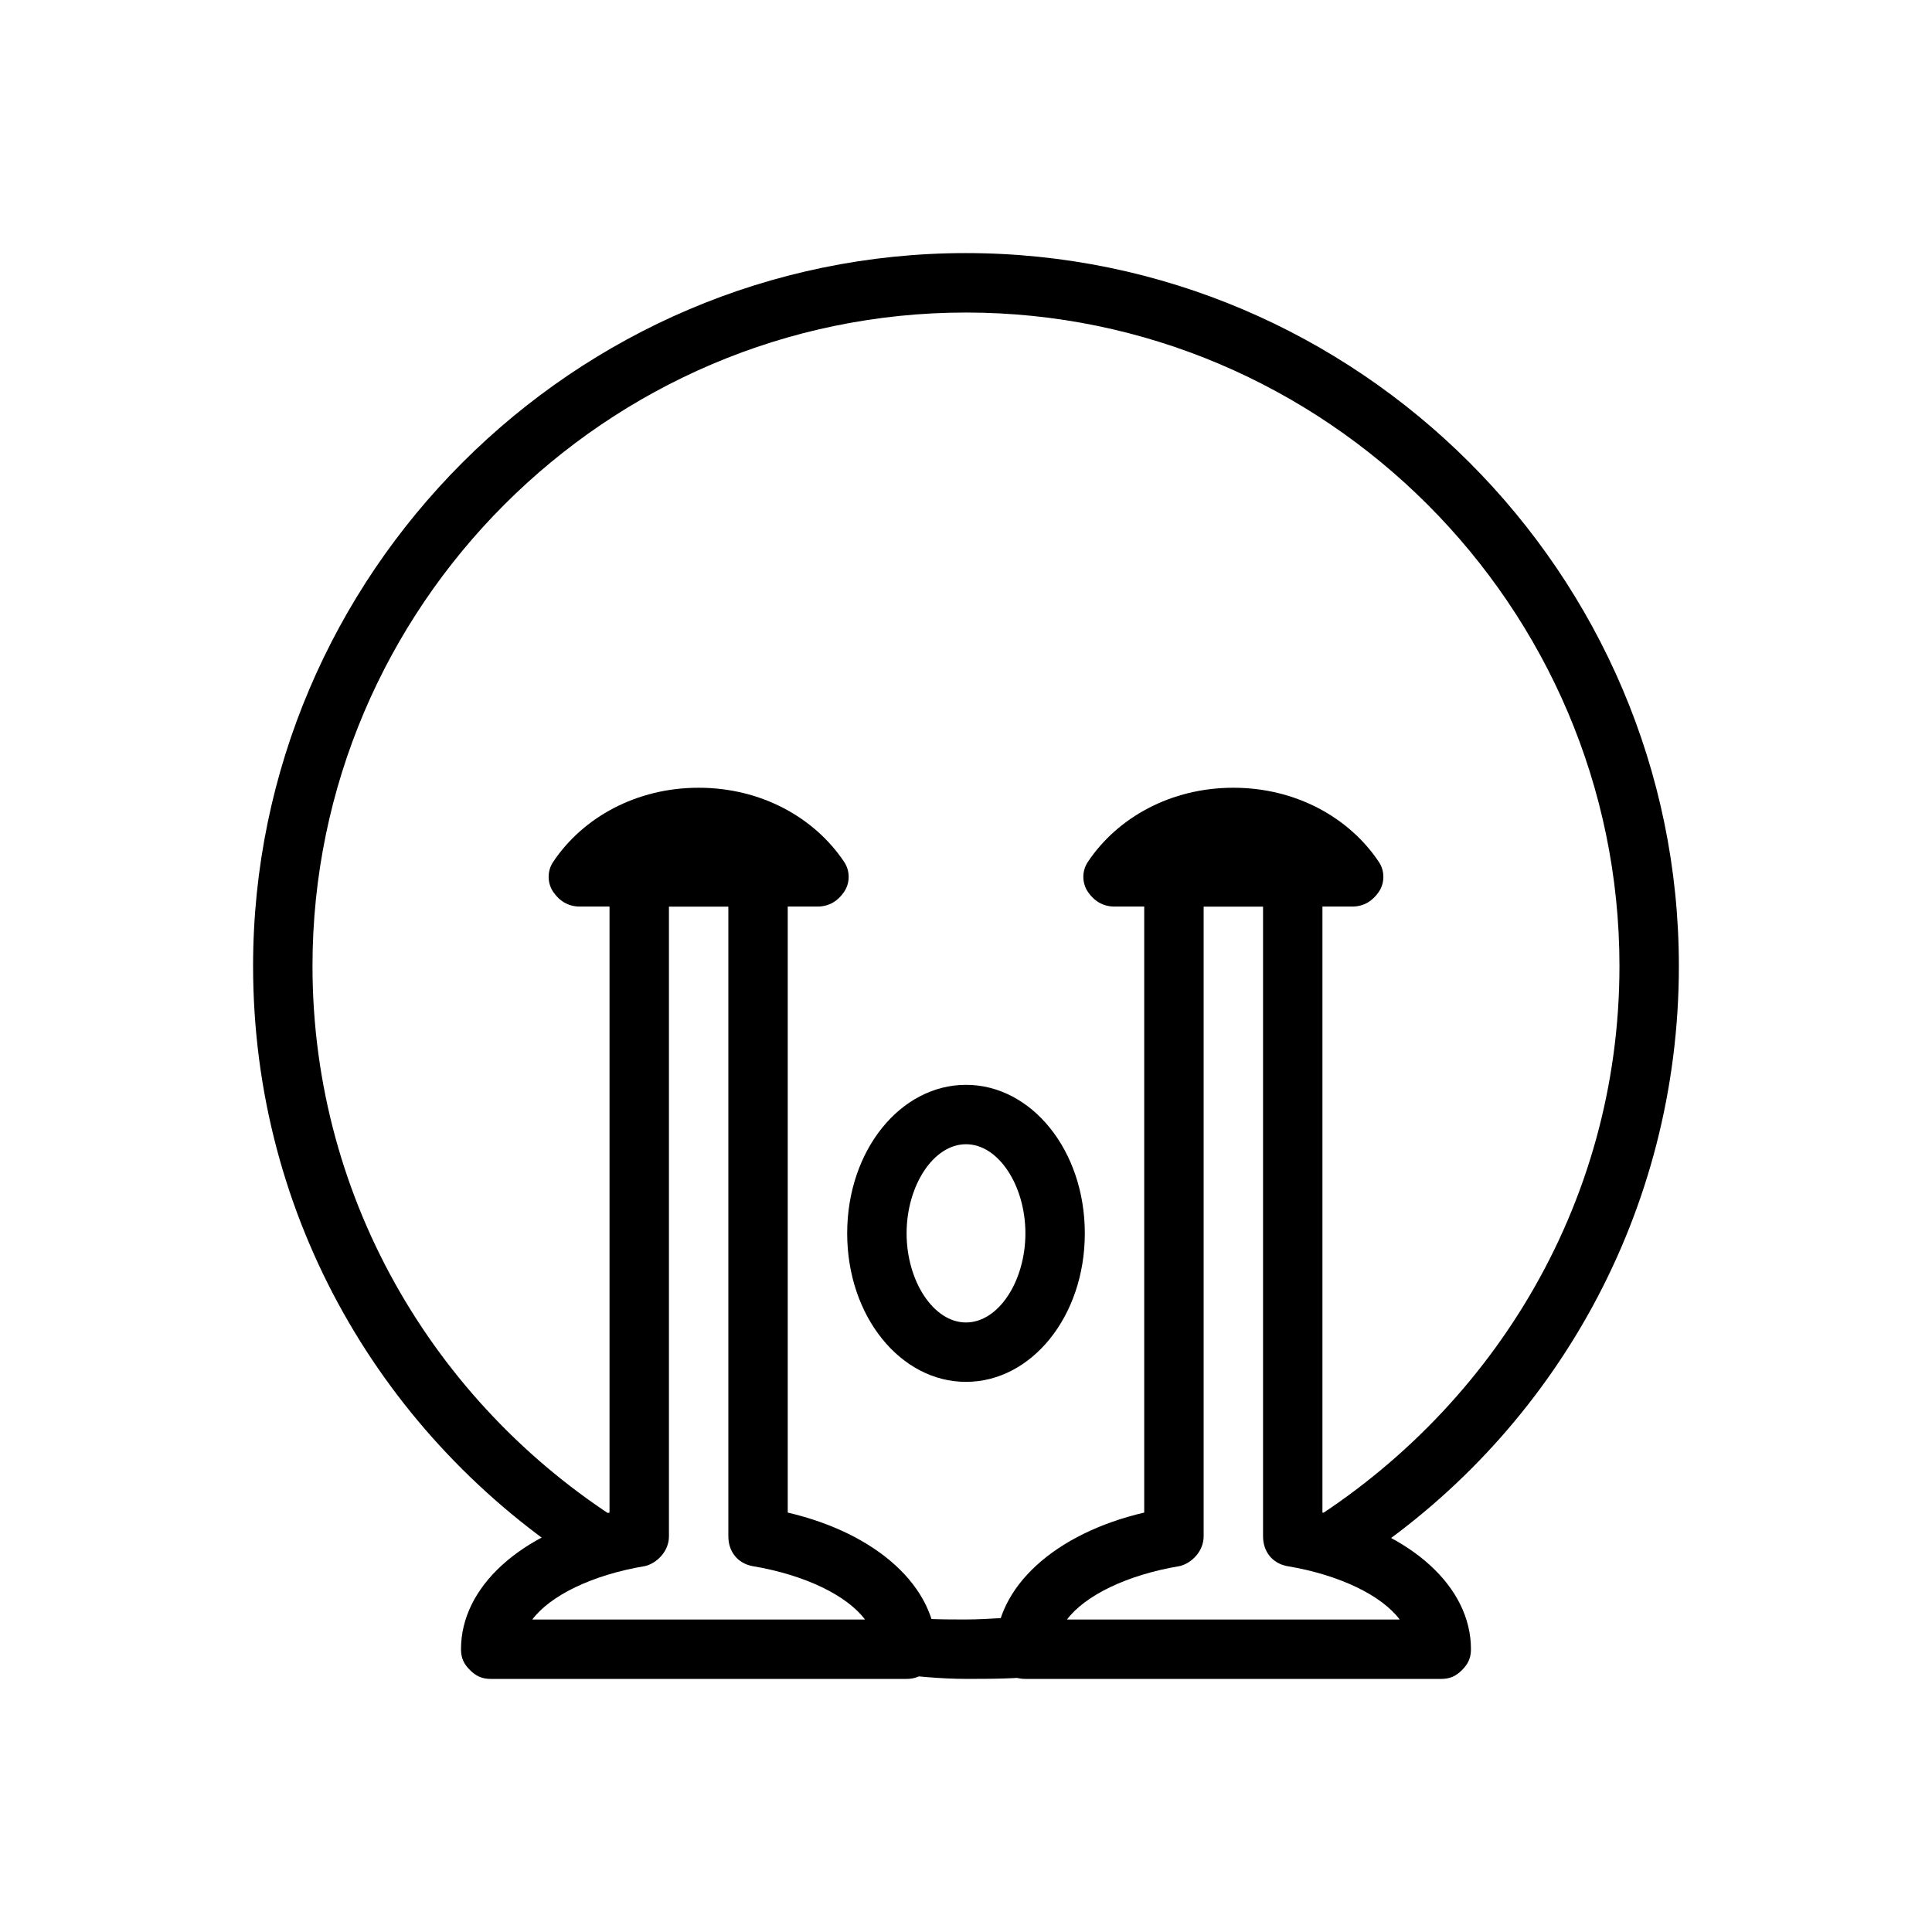
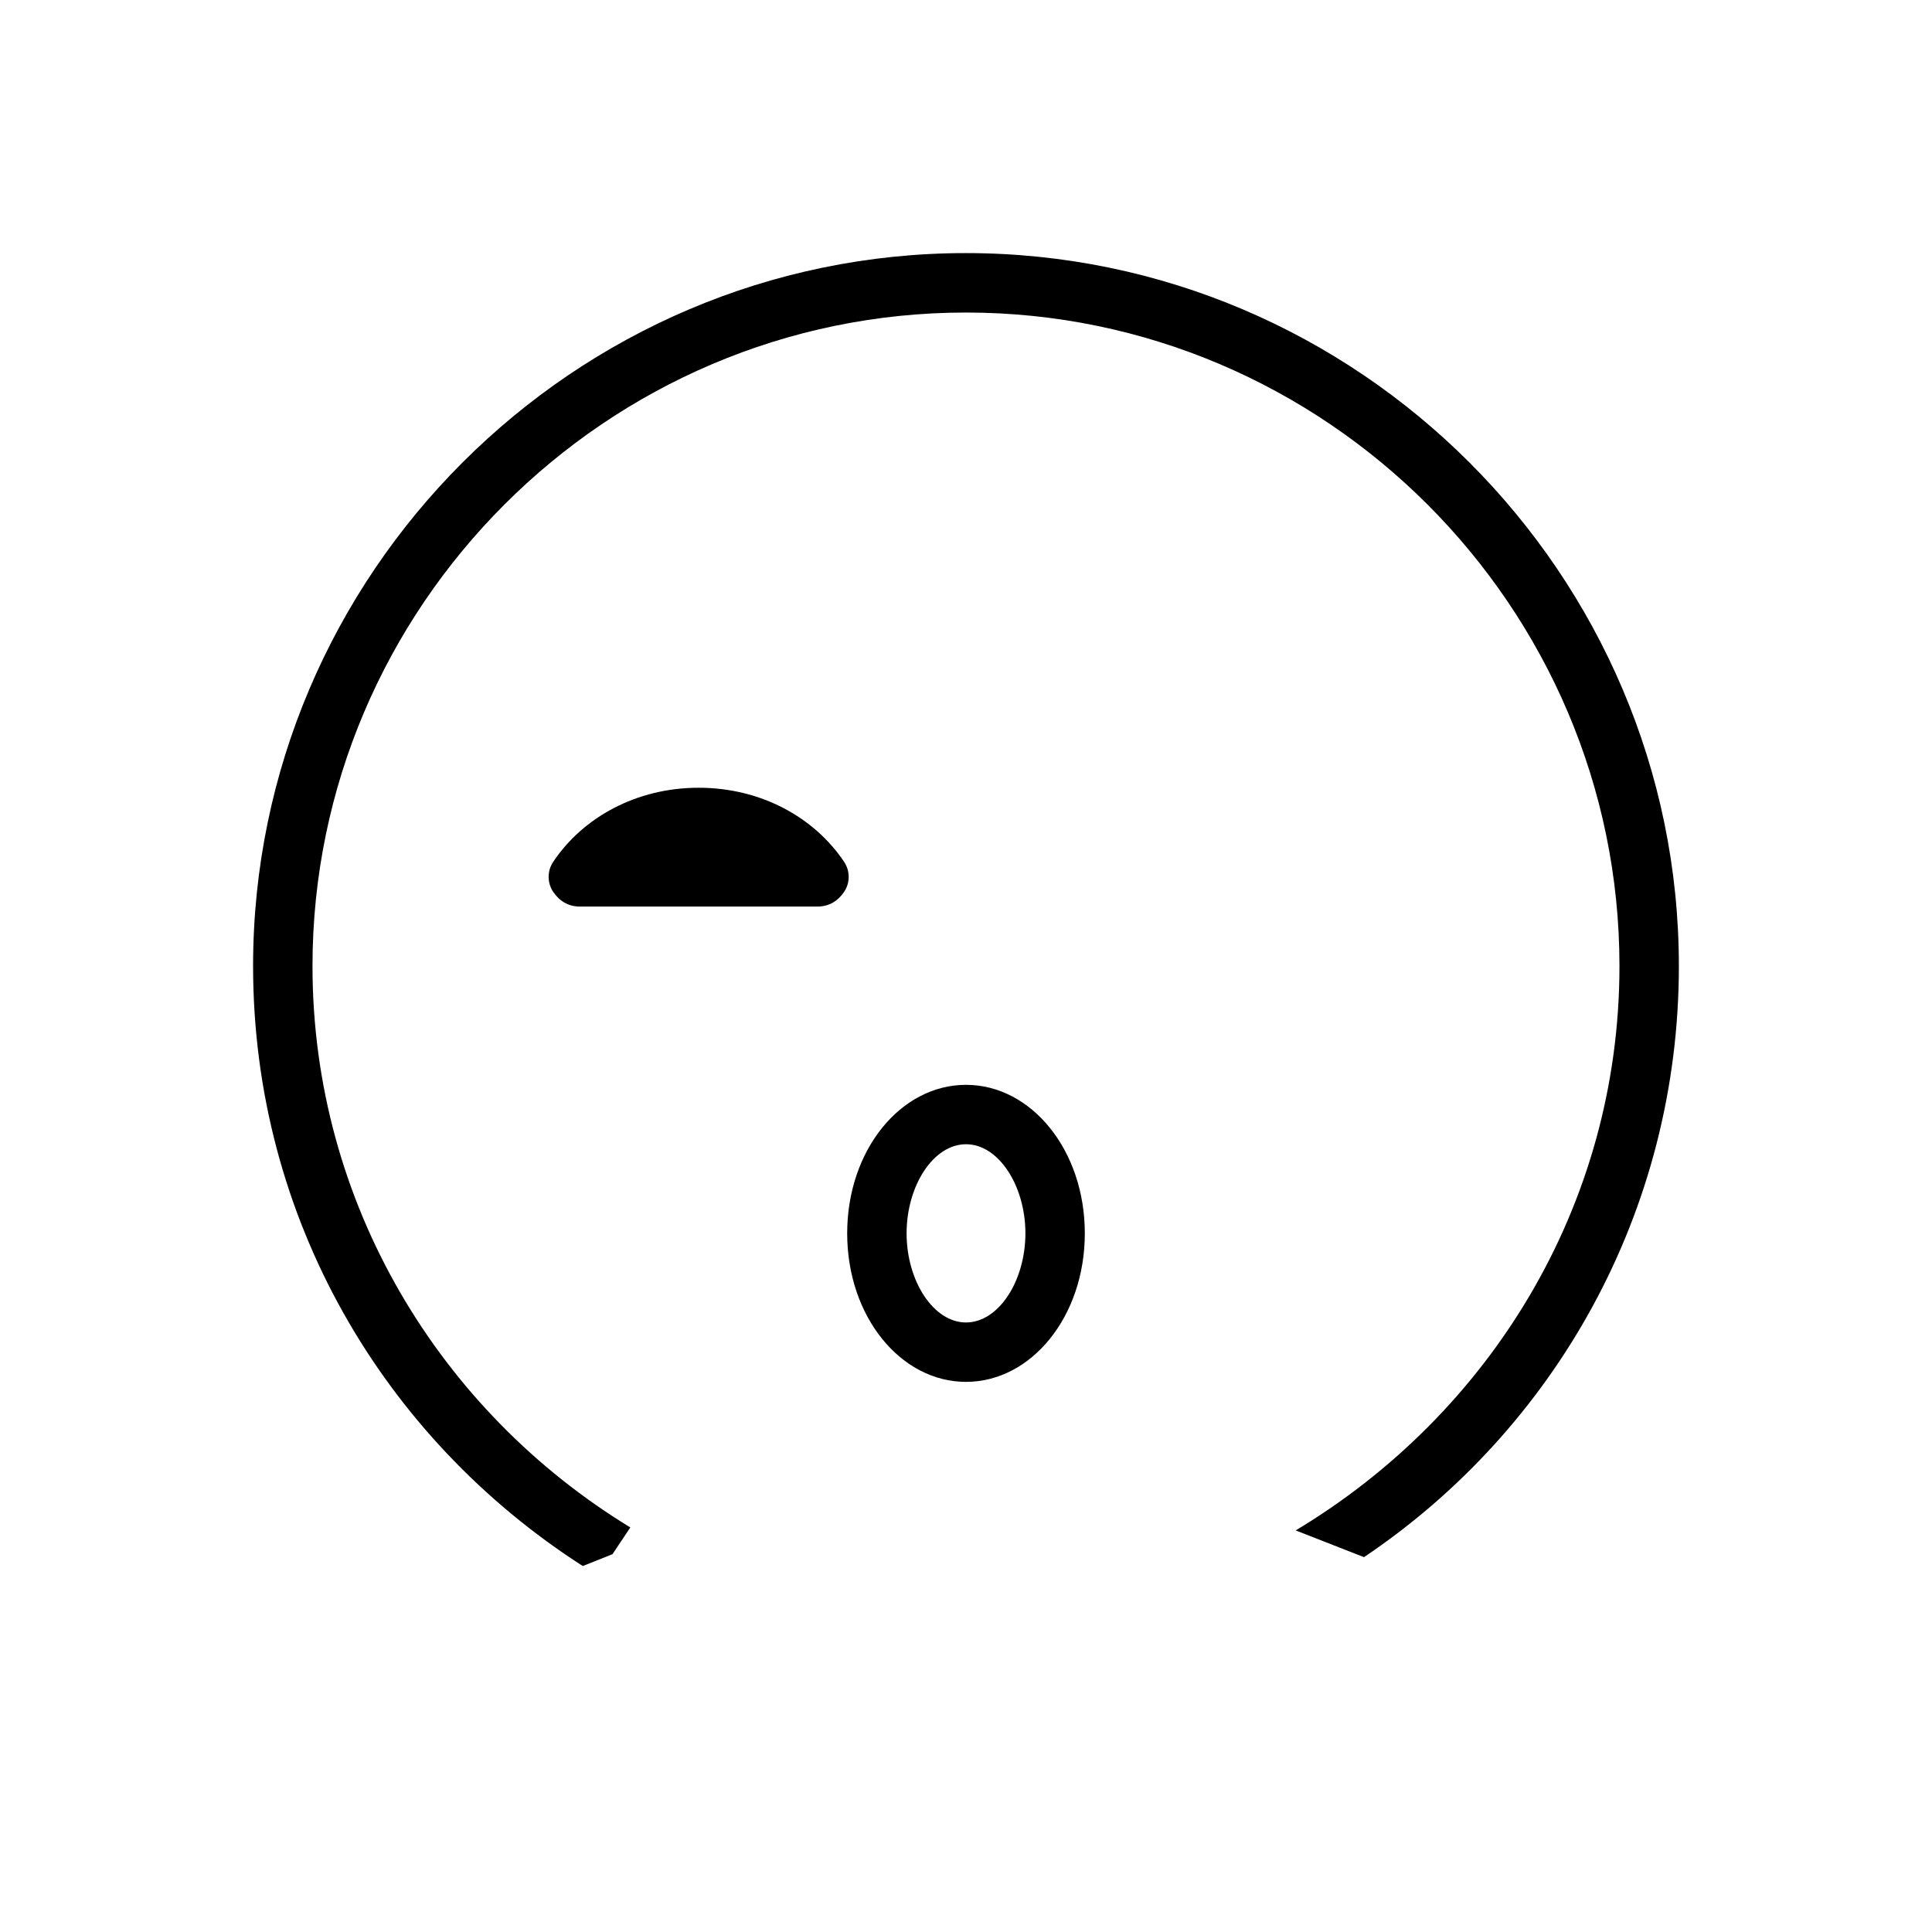
<svg xmlns="http://www.w3.org/2000/svg" fill="#000000" width="800px" height="800px" version="1.1" viewBox="144 144 512 512">
  <g>
-     <path d="m382.68 572.39-1.574 10.234-2.363 4.723c7.086 0.789 14.168 1.574 21.254 1.574 6.297 0 13.383 0 19.68-0.789v-15.742c-6.293 0-13.379 0.789-19.676 0.789-5.512 0-11.809 0-17.32-0.789z" />
    <path d="m400 510.21c-17.32 0-31.488-17.32-31.488-39.359 0-22.043 14.168-39.359 31.488-39.359s31.488 17.32 31.488 39.359c0 22.039-14.172 39.359-31.488 39.359zm0-62.977c-8.66 0-15.742 11.02-15.742 23.617 0 12.594 7.086 23.617 15.742 23.617 8.66 0 15.742-11.02 15.742-23.617s-7.086-23.617-15.742-23.617z" />
    <path d="m360.64 384.25h-62.977c-3.148 0-5.512-1.574-7.086-3.938-1.574-2.363-1.574-5.512 0-7.871 7.875-11.809 22.043-19.68 38.574-19.68s30.699 7.871 38.574 19.68c1.574 2.363 1.574 5.512 0 7.871-1.574 2.363-3.934 3.938-7.086 3.938z" />
-     <path d="m502.34 384.25h-62.977c-3.148 0-5.512-1.574-7.086-3.938-1.574-2.363-1.574-5.512 0-7.871 7.871-11.809 22.043-19.68 38.574-19.68s30.699 7.871 38.574 19.68c1.574 2.363 1.574 5.512 0 7.871-1.578 2.363-3.938 3.938-7.086 3.938z" />
-     <path d="m384.25 588.93h-110.21c-2.363 0-3.938-0.789-5.512-2.363-1.574-1.57-2.359-3.144-2.359-5.508 0-16.531 15.742-30.699 39.359-36.211v-168.46c0-4.723 3.148-7.871 7.871-7.871h31.488c4.723 0 7.871 3.148 7.871 7.871v168.46c23.617 5.512 39.359 19.68 39.359 36.211 0 2.363-0.789 3.938-2.363 5.512-1.57 1.574-3.144 2.359-5.508 2.359zm-99.188-15.742h88.168c-4.723-6.297-15.742-11.809-29.914-14.168-3.938-0.789-6.297-3.938-6.297-7.871v-166.89h-15.742v166.89c0 3.938-3.148 7.086-6.297 7.871-14.172 2.363-25.195 7.875-29.918 14.172z" />
-     <path d="m525.95 588.93h-110.21c-2.363 0-3.938-0.789-5.512-2.363-1.574-1.57-2.359-3.144-2.359-5.508 0-16.531 15.742-30.699 39.359-36.211v-168.46c0-4.723 3.148-7.871 7.871-7.871h31.488c4.723 0 7.871 3.148 7.871 7.871v168.46c23.617 5.512 39.359 19.68 39.359 36.211 0 2.363-0.789 3.938-2.363 5.512-1.57 1.574-3.144 2.359-5.508 2.359zm-99.188-15.742h88.168c-4.723-6.297-15.742-11.809-29.914-14.168-3.938-0.789-6.297-3.938-6.297-7.871v-166.89h-15.742v166.89c0 3.938-3.148 7.086-6.297 7.871-14.172 2.363-25.191 7.875-29.918 14.172z" />
    <path d="m400 211.07c-103.91 0-188.93 85.016-188.93 188.93 0 66.914 34.637 125.16 87.379 159.02l7.871-3.148 4.723-7.086c-50.379-30.703-84.23-85.805-84.23-148.78 0-95.25 77.934-173.18 173.18-173.18s173.18 77.934 173.18 173.18c0 63.762-34.637 118.87-85.805 149.57l18.105 7.086c50.383-33.855 83.445-91.32 83.445-156.66 0-103.91-85.016-188.93-188.93-188.93z" />
  </g>
</svg>